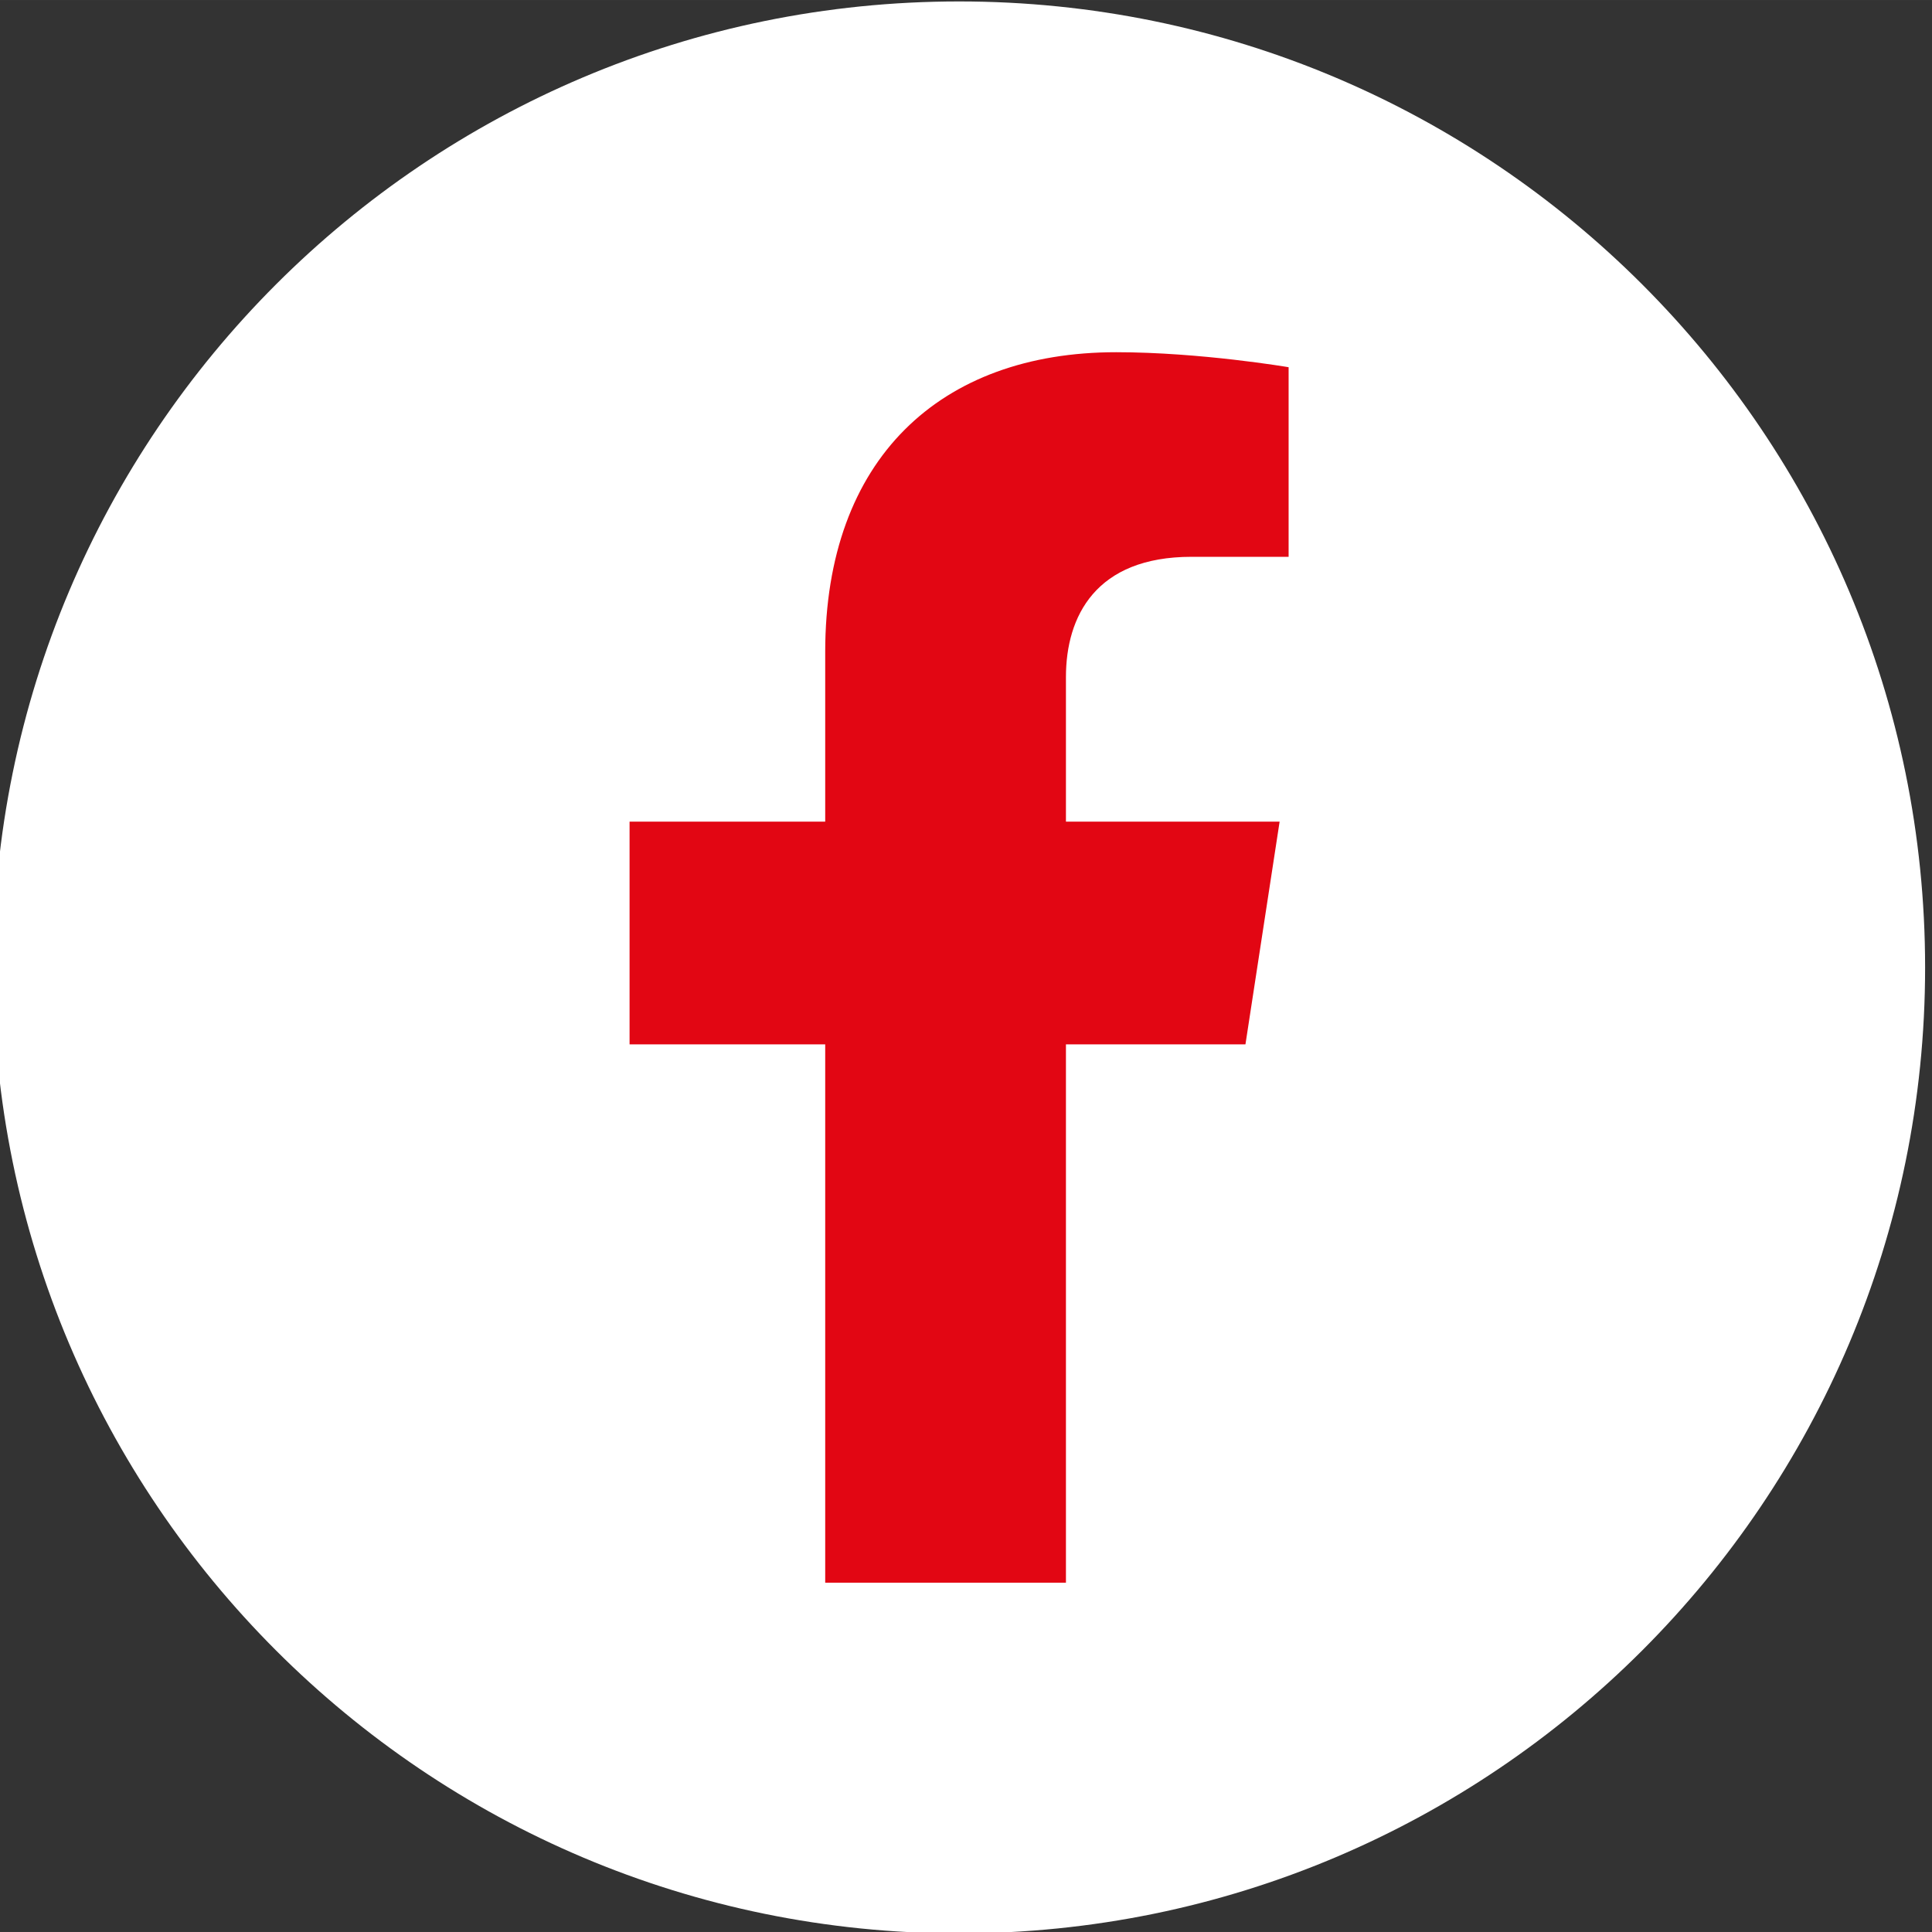
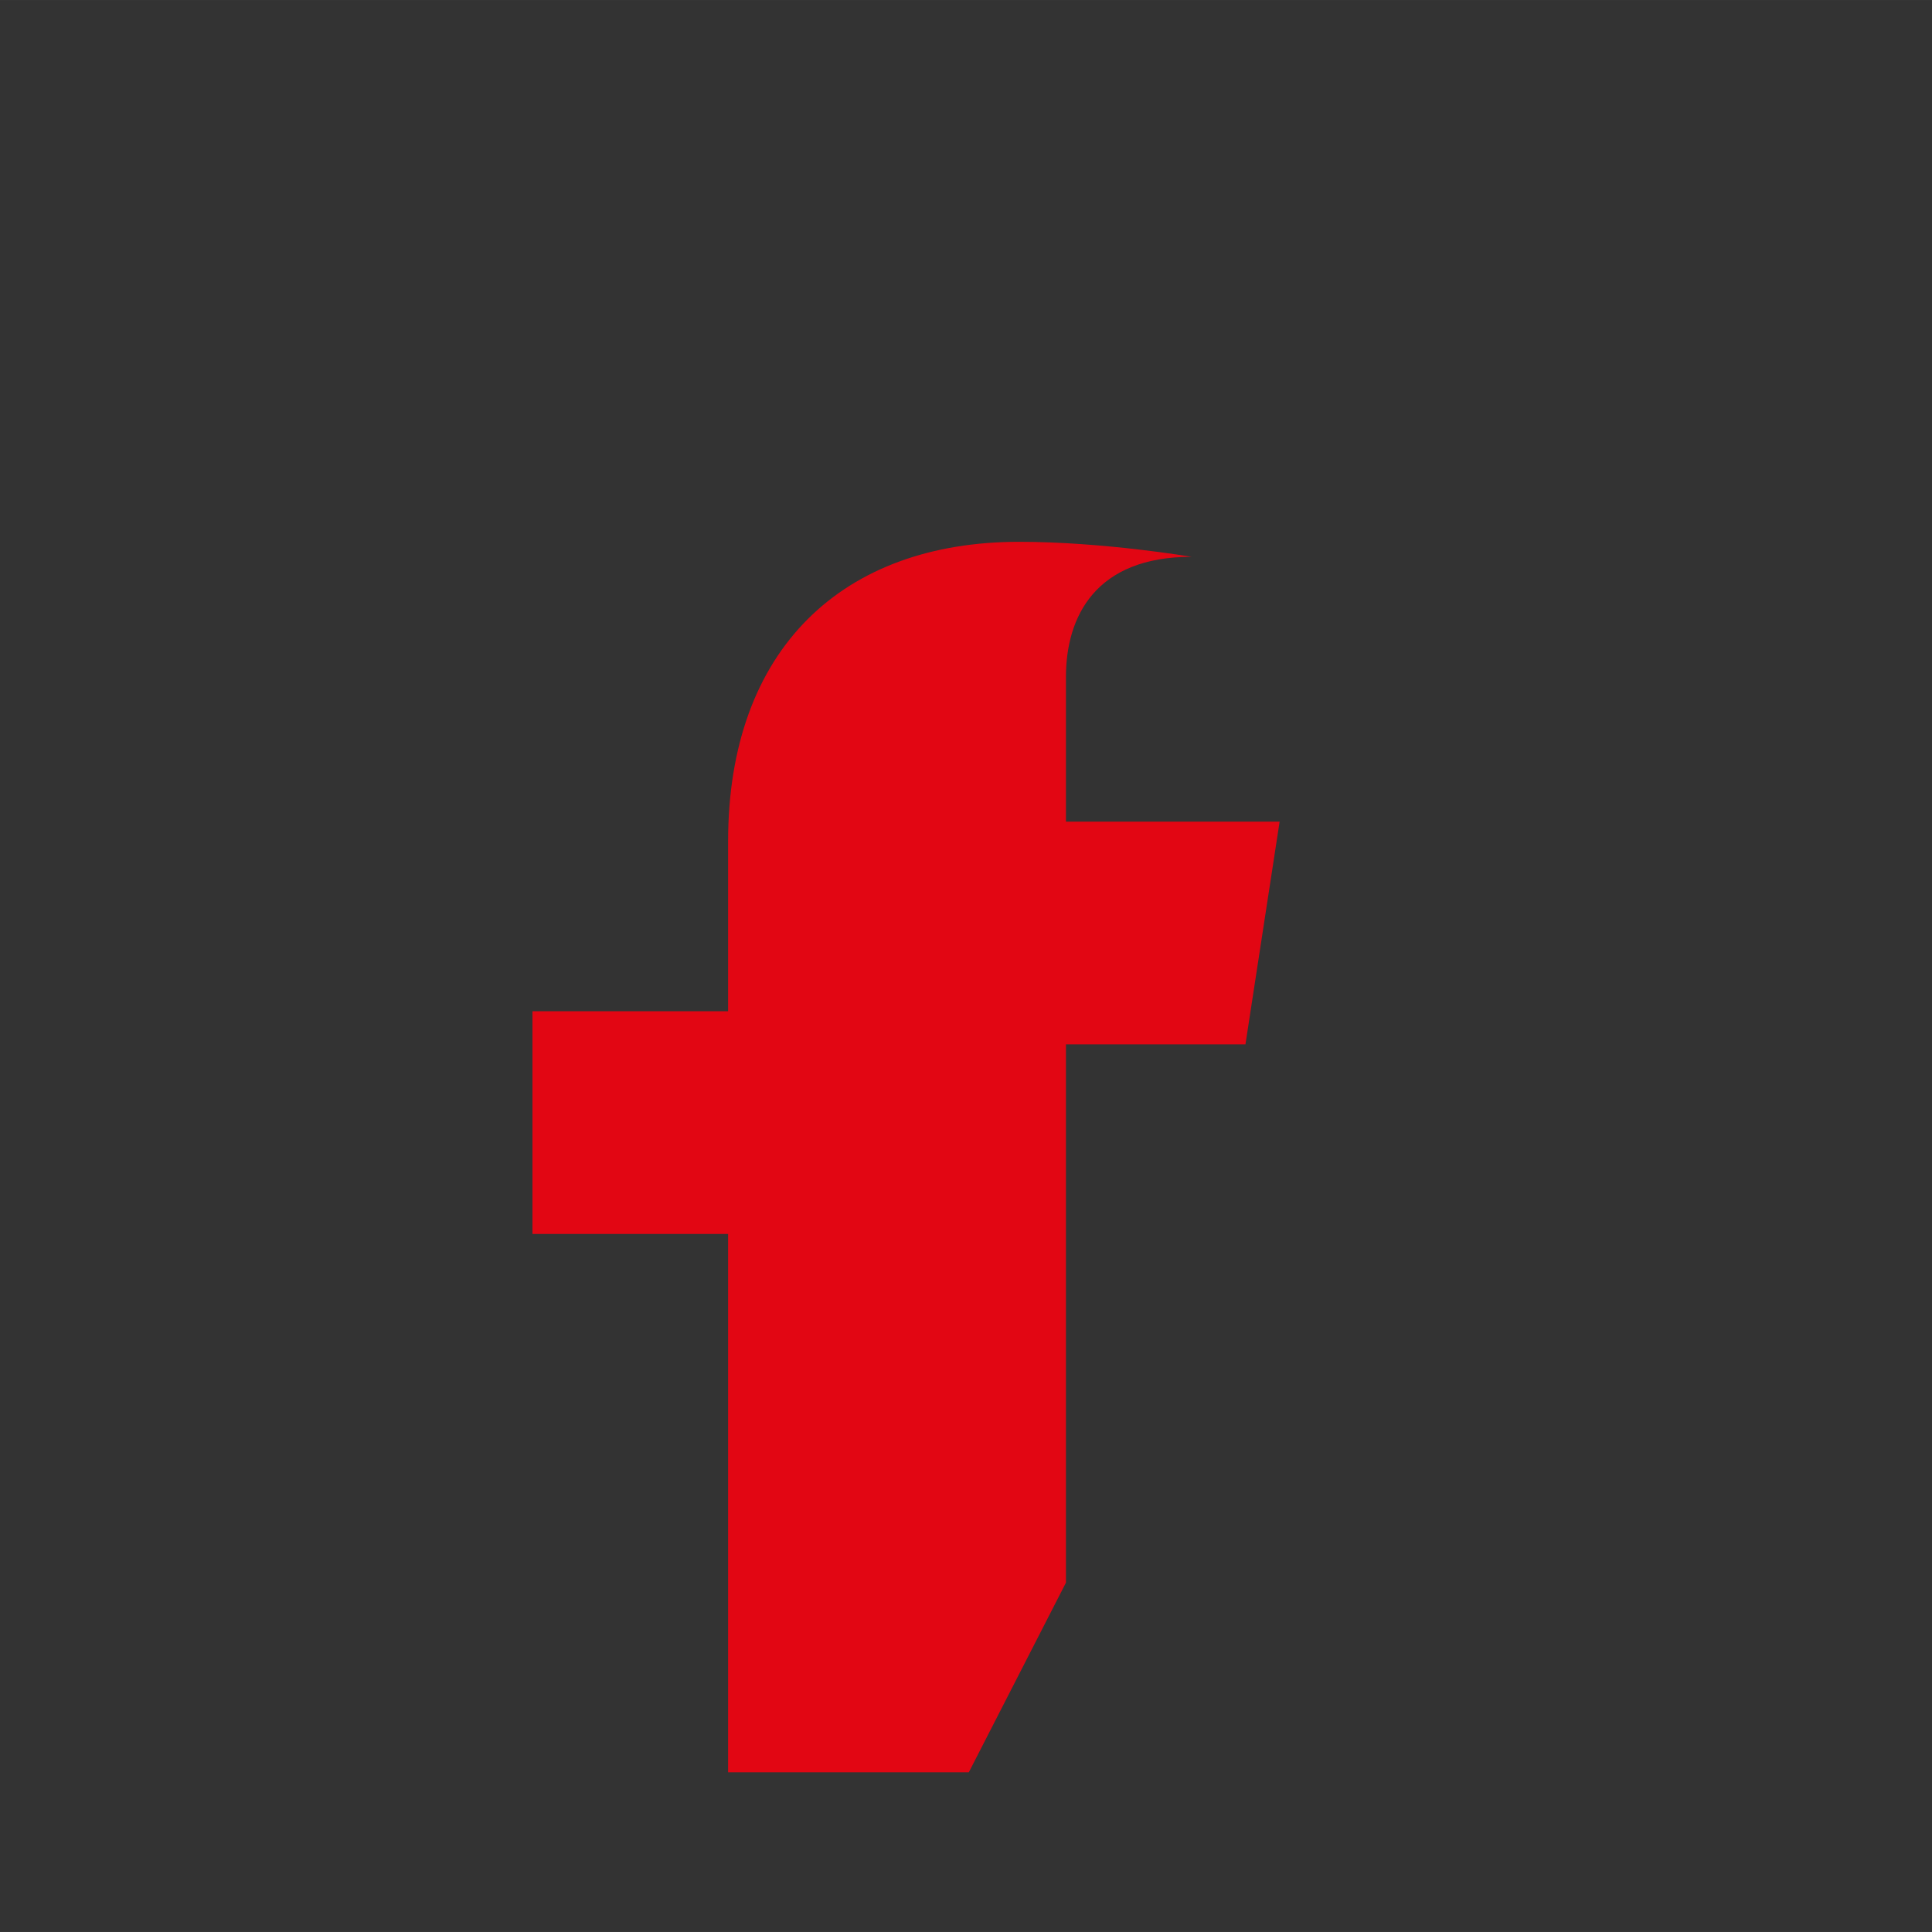
<svg xmlns="http://www.w3.org/2000/svg" xml:space="preserve" width="14.541mm" height="14.541mm" version="1.1" style="shape-rendering:geometricPrecision; text-rendering:geometricPrecision; image-rendering:optimizeQuality; fill-rule:evenodd; clip-rule:evenodd" viewBox="0 0 1454.14 1454.12">
  <rect x="0" y="0" width="1454.14" height="1454.12" fill="#333333" stroke="none" />
  <defs>
    <style type="text/css">
   
    .fil1 {fill:#E20613;fill-rule:nonzero}
    .fil0 {fill:white;fill-rule:nonzero}
   
  </style>
  </defs>
  <g id="Capa_x0020_1">
-     <path class="fil0" d="M1448.95 728.15c0,401.53 -325.51,727.04 -727.07,727.04 -401.53,0 -727.08,-325.51 -727.08,-727.04 0,-401.57 325.55,-727.08 727.08,-727.08 401.56,0 727.07,325.51 727.07,727.08z" />
-     <path class="fil1" d="M802.29 1191.21l0 -405.17 135.11 0 25.72 -167.64 -160.83 0 0 -108.76c0,-45.86 22.47,-90.56 94.51,-90.56l73.09 0 0 -142.7c0,0 -66.35,-11.29 -129.78,-11.29 -132.43,0 -219.01,80.26 -219.01,225.57l0 127.74 -147.25 0 0 167.64 147.25 0 0 405.17 181.19 0z" />
+     <path class="fil1" d="M802.29 1191.21l0 -405.17 135.11 0 25.72 -167.64 -160.83 0 0 -108.76c0,-45.86 22.47,-90.56 94.51,-90.56c0,0 -66.35,-11.29 -129.78,-11.29 -132.43,0 -219.01,80.26 -219.01,225.57l0 127.74 -147.25 0 0 167.64 147.25 0 0 405.17 181.19 0z" />
  </g>
</svg>